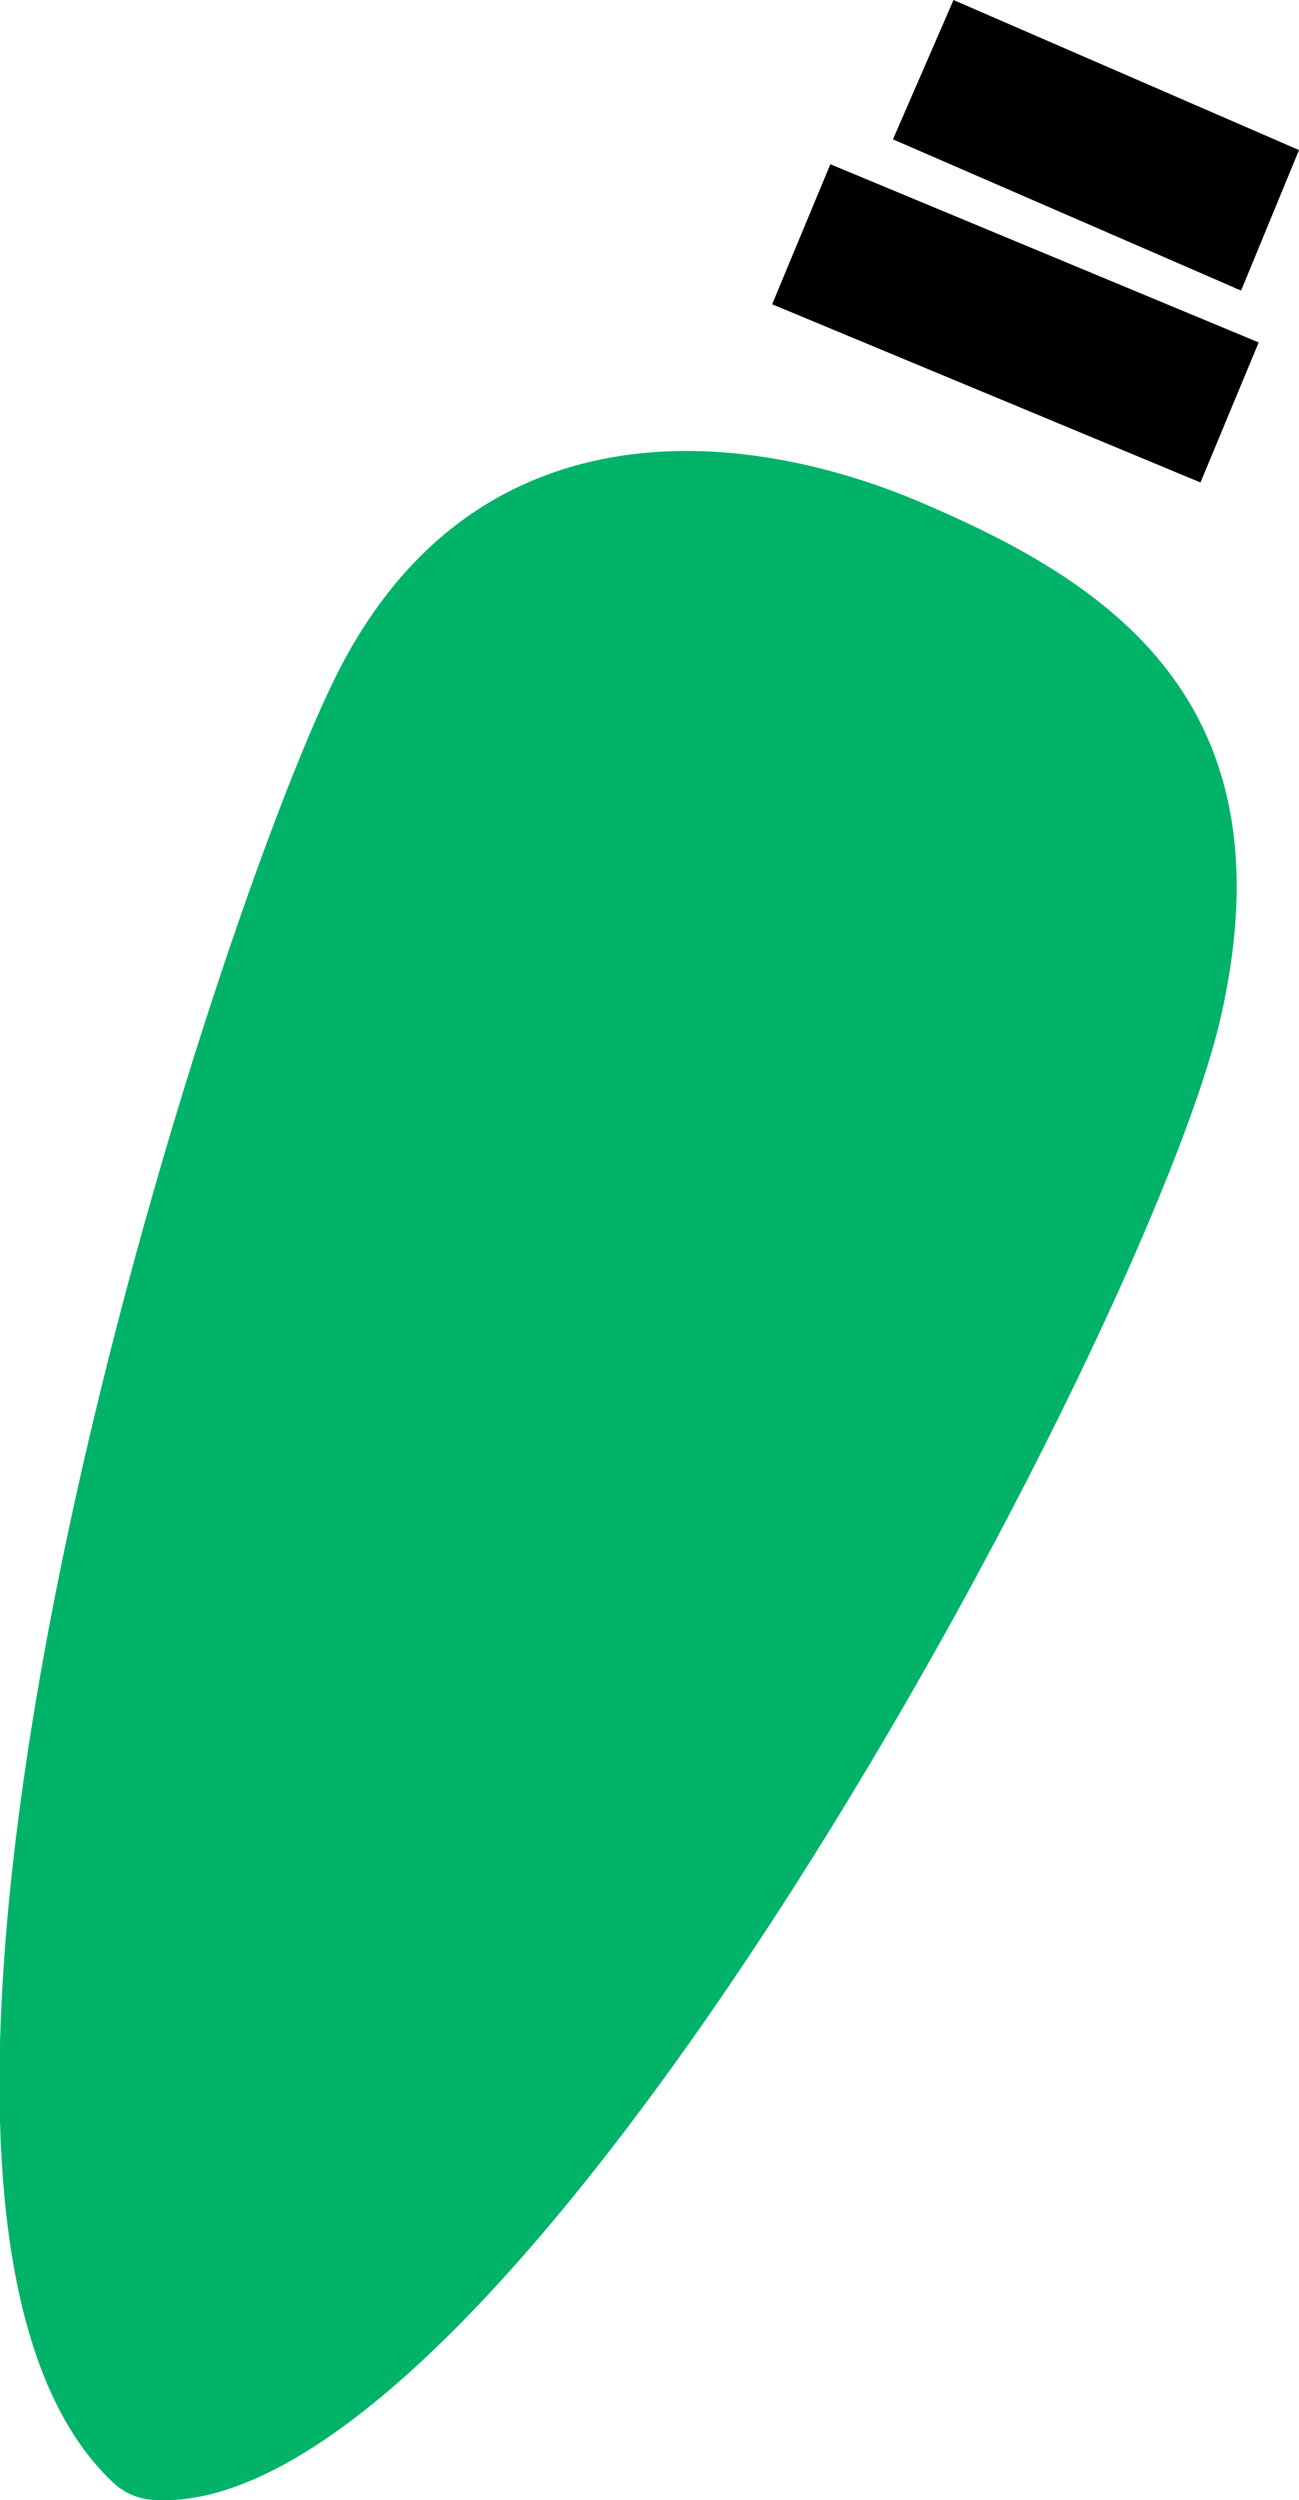
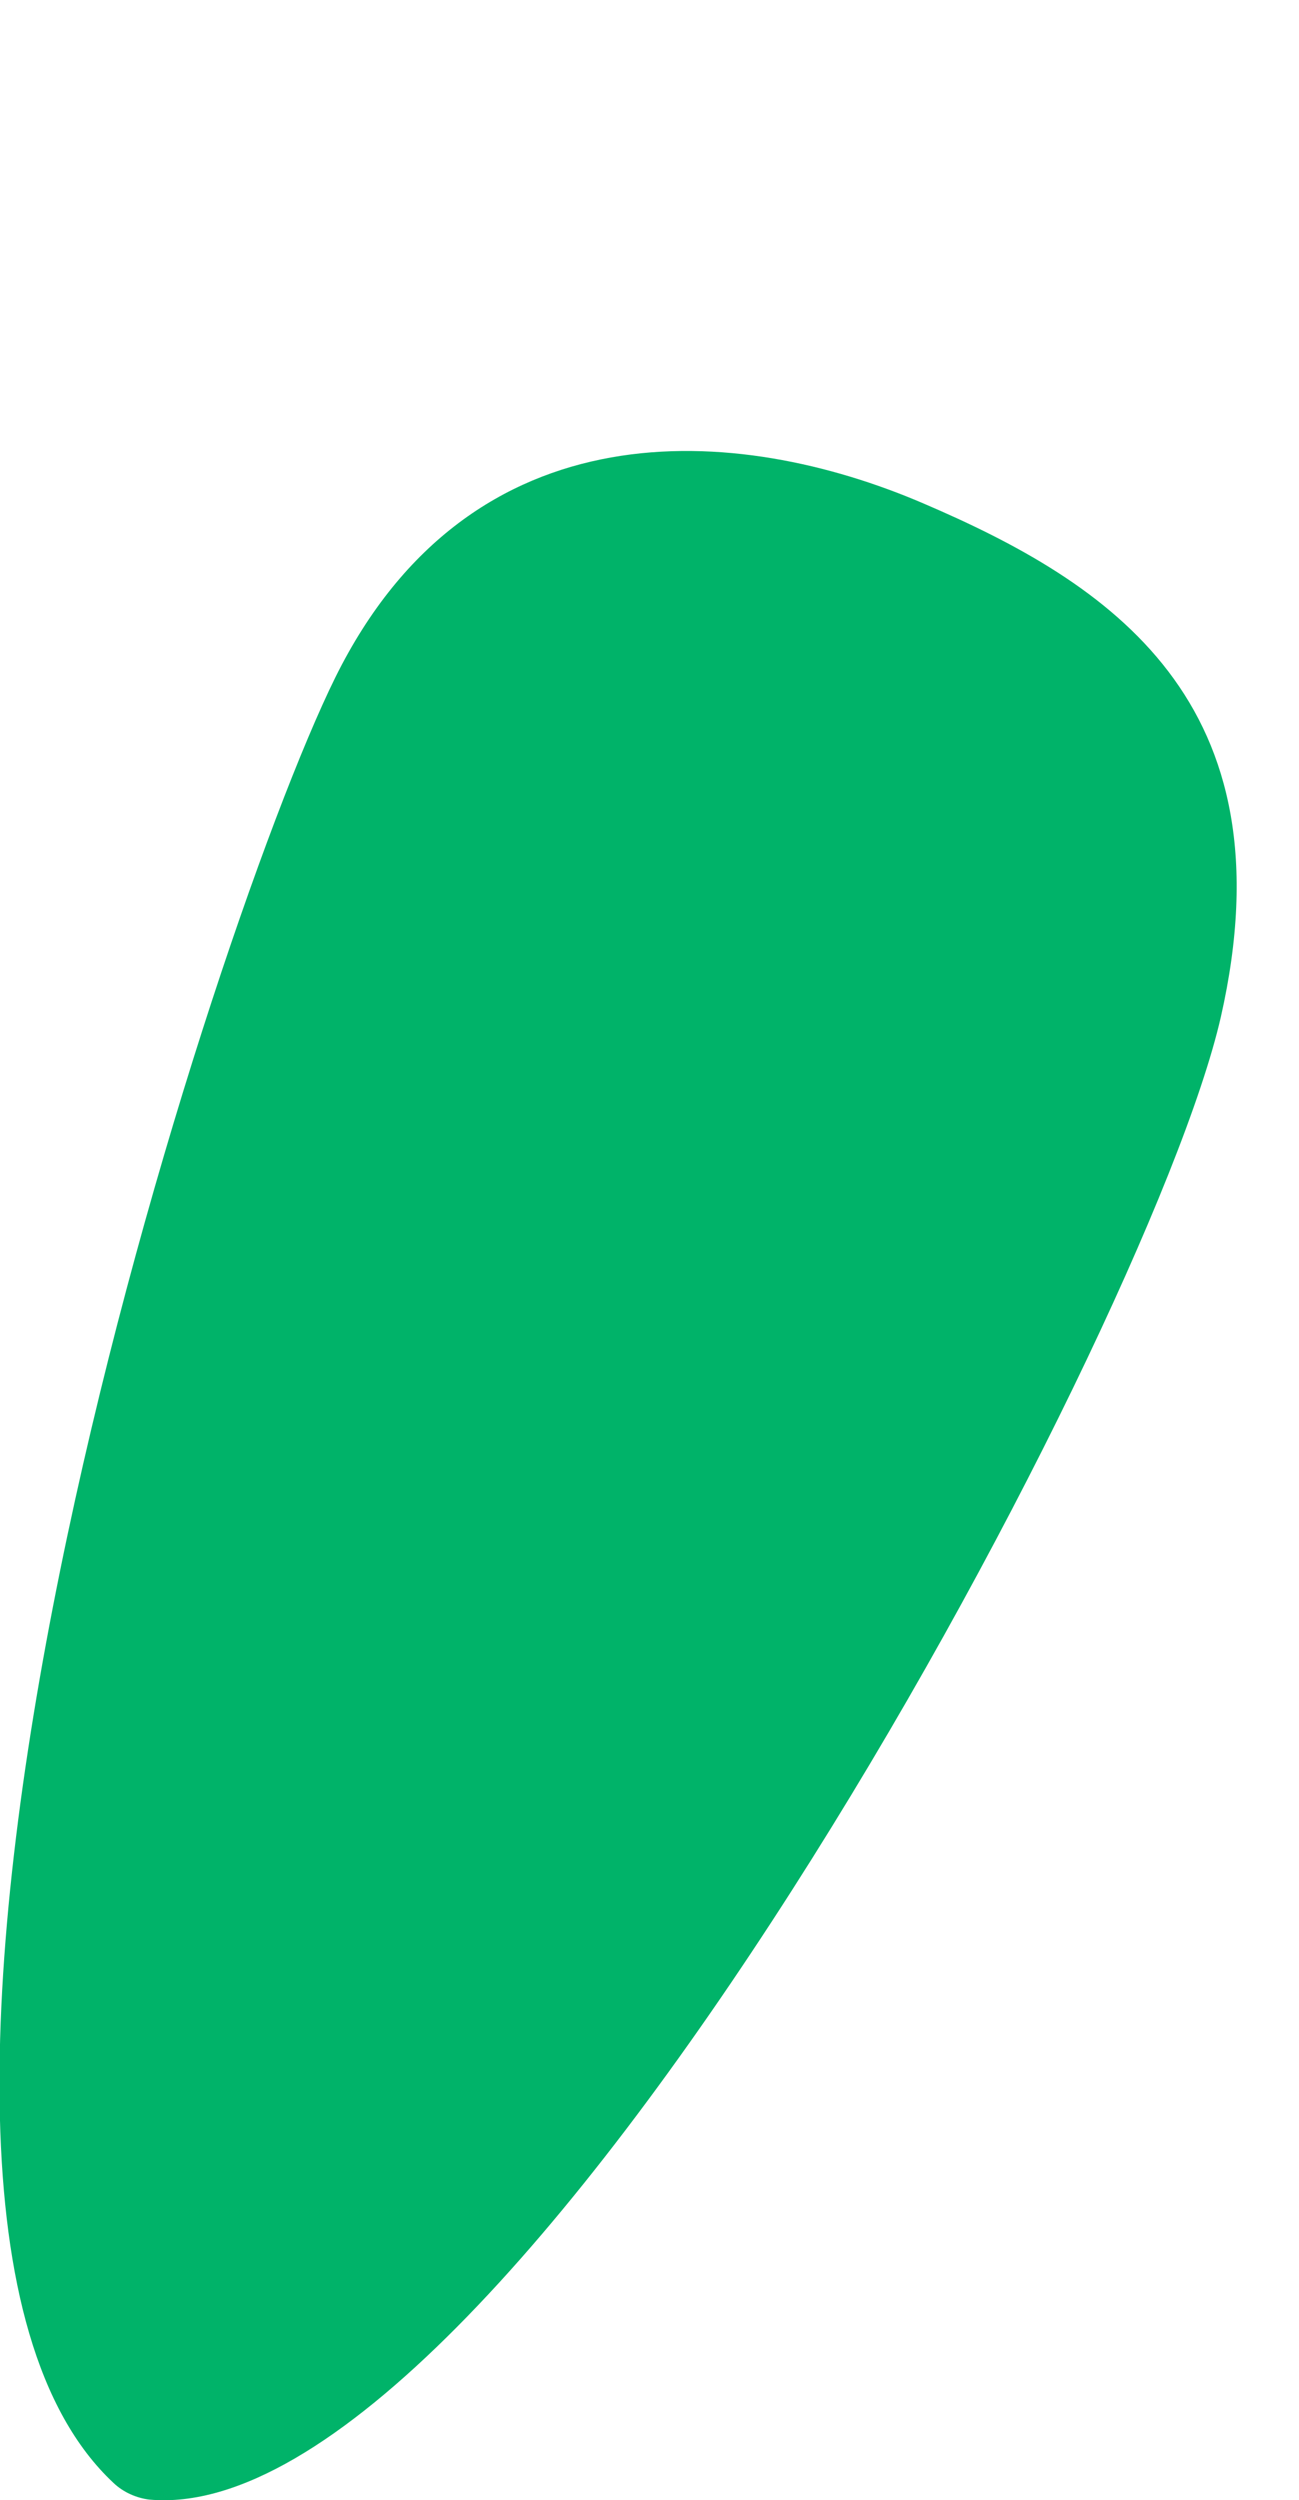
<svg xmlns="http://www.w3.org/2000/svg" id="Ebene_1" data-name="Ebene 1" viewBox="0 0 24.25 46.65">
  <defs>
    <style>
      .cls-1 {
        fill: #00b369;
      }
    </style>
  </defs>
  <g id="Licht">
-     <path class="cls-1" d="M22.79,18.98c1.34-5.9-2.1-8.11-5.56-9.59-3.45-1.48-8.43-1.88-10.97,3.25-2.44,4.94-9.89,28.32-4.14,33.69.18.17.42.28.67.31,6.67.6,18.63-21.67,20-27.66Z" />
-     <rect x="17.54" y="1.7" width="2.83" height="8.66" transform="translate(6.11 21.22) rotate(-67.42)" />
-     <polygon points="23.17 5.42 23.04 5.37 23.05 5.37 16.67 2.6 17.8 0 24.25 2.8 23.17 5.42" />
+     <path class="cls-1" d="M22.79,18.98c1.34-5.9-2.1-8.11-5.56-9.59-3.45-1.48-8.43-1.88-10.97,3.25-2.44,4.94-9.89,28.32-4.14,33.69.18.17.42.28.67.31,6.67.6,18.63-21.67,20-27.66" />
  </g>
</svg>